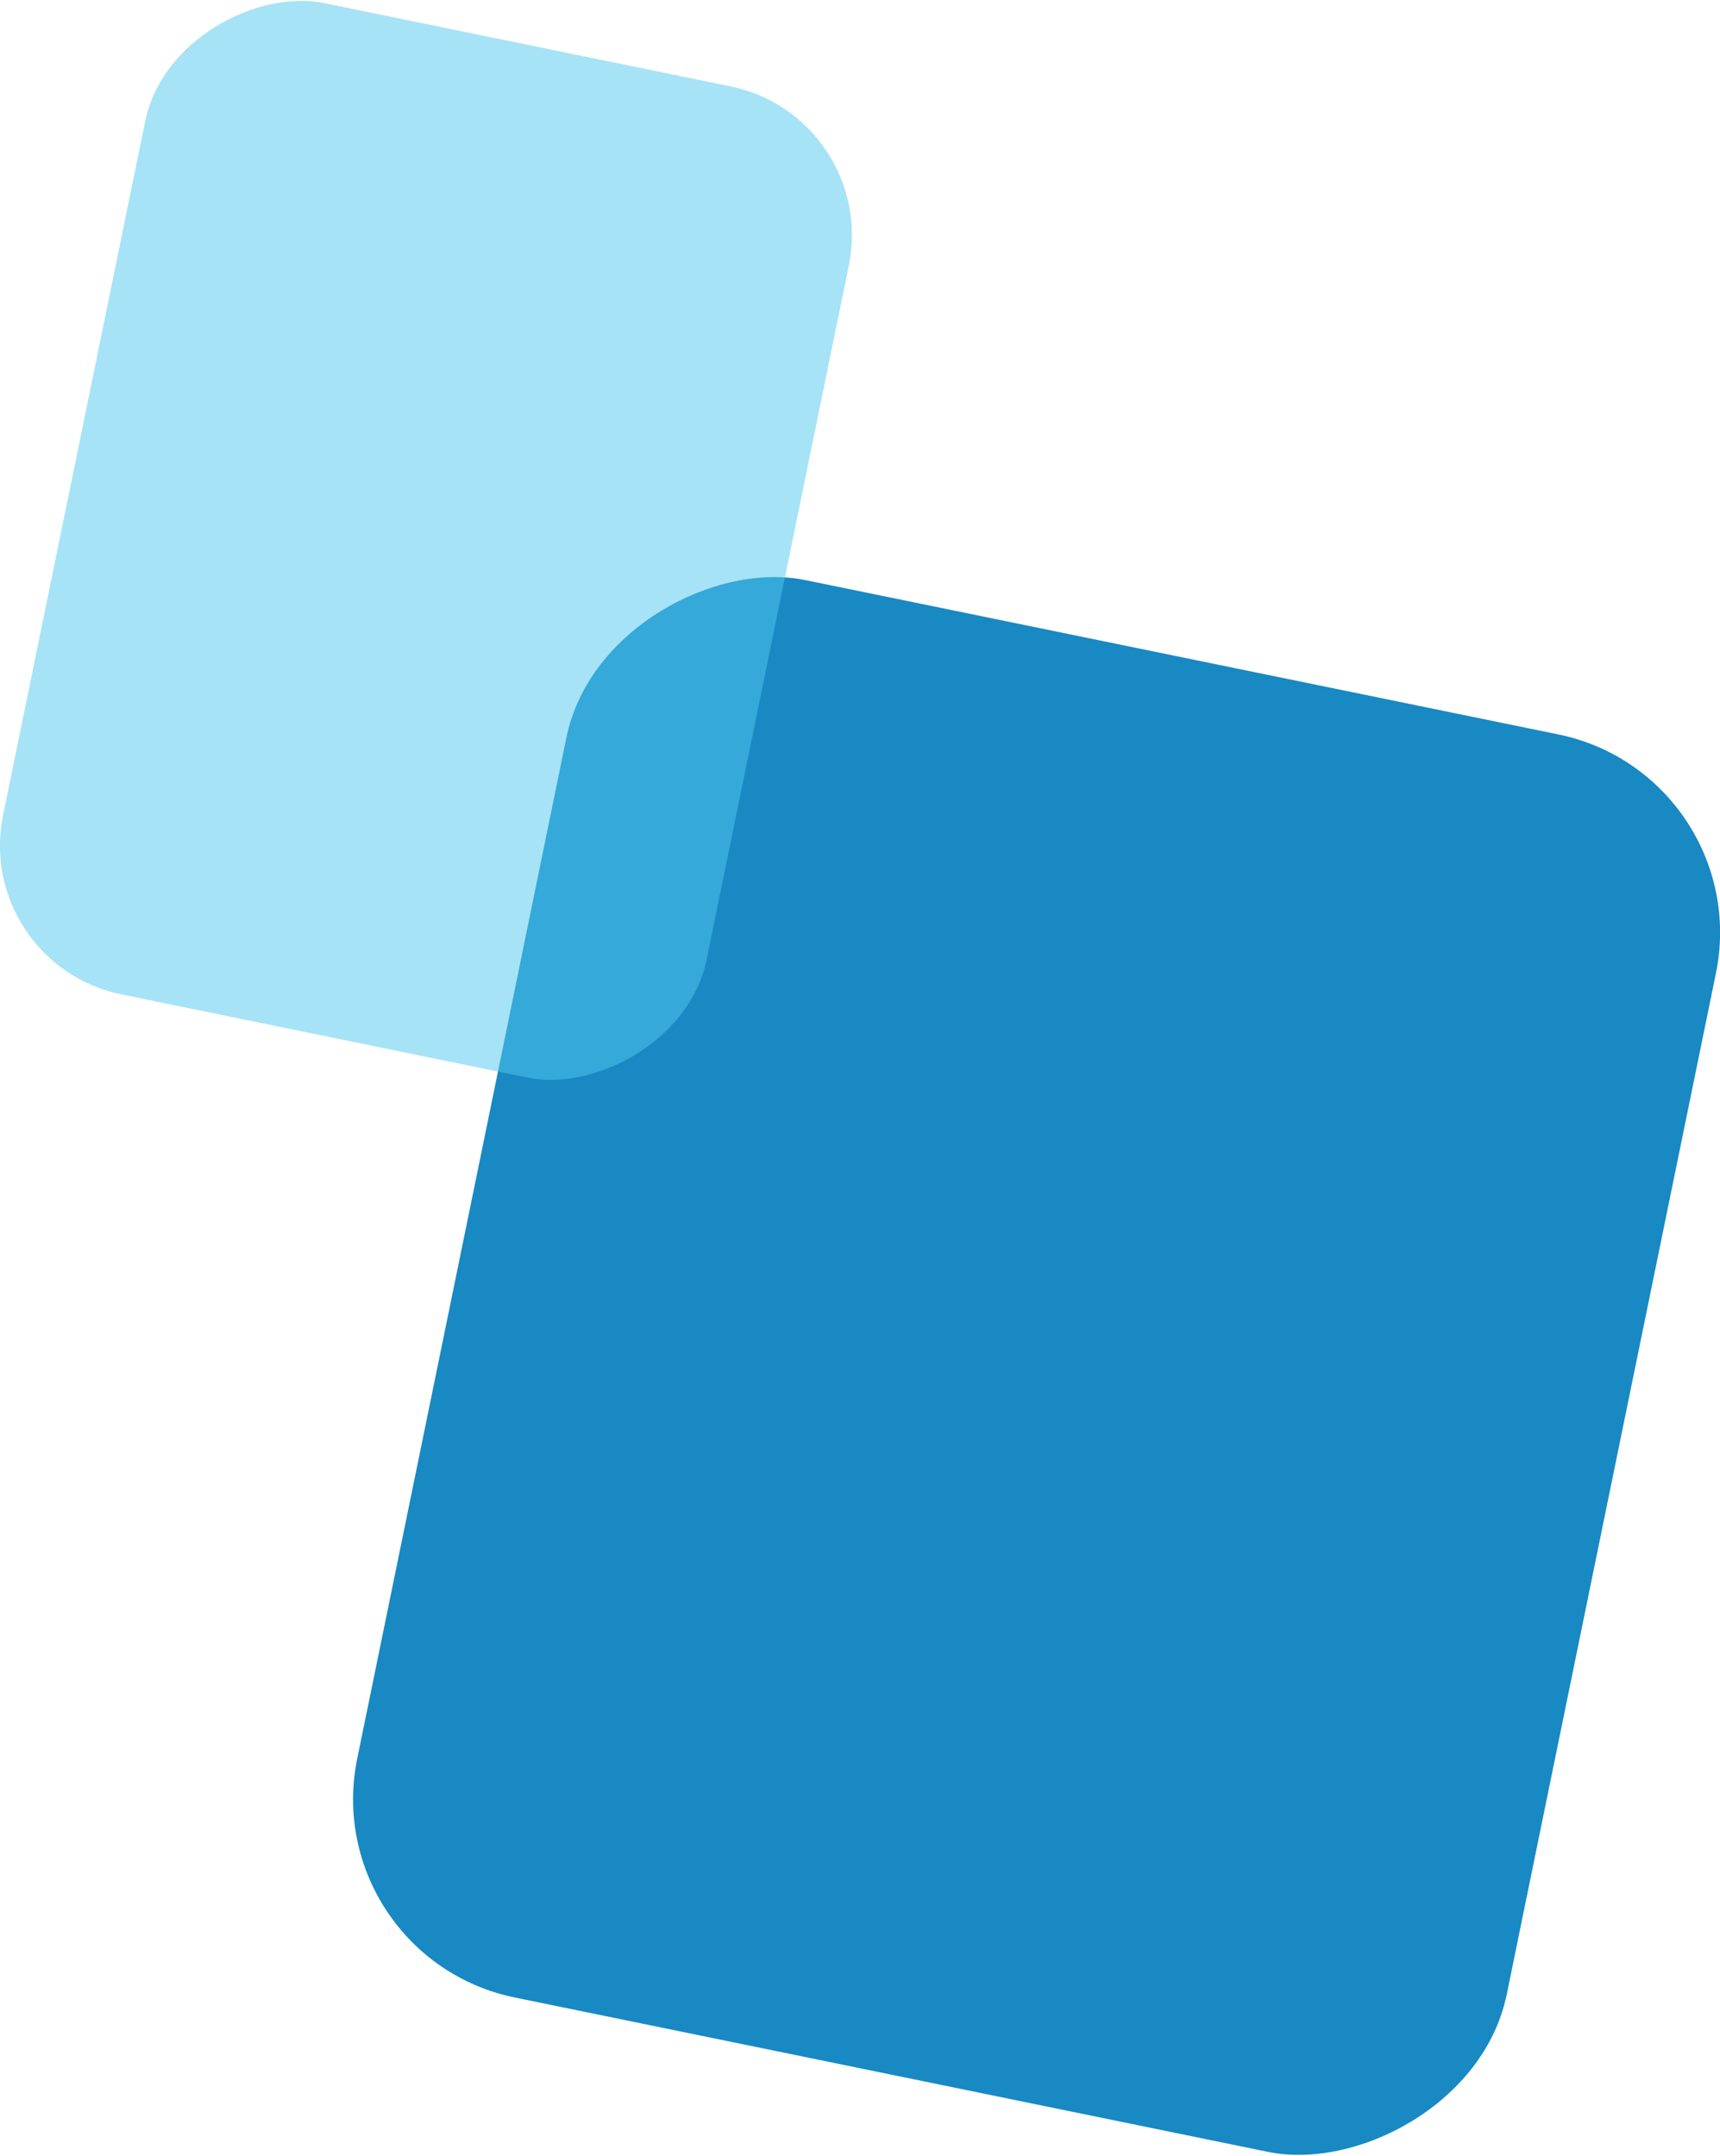
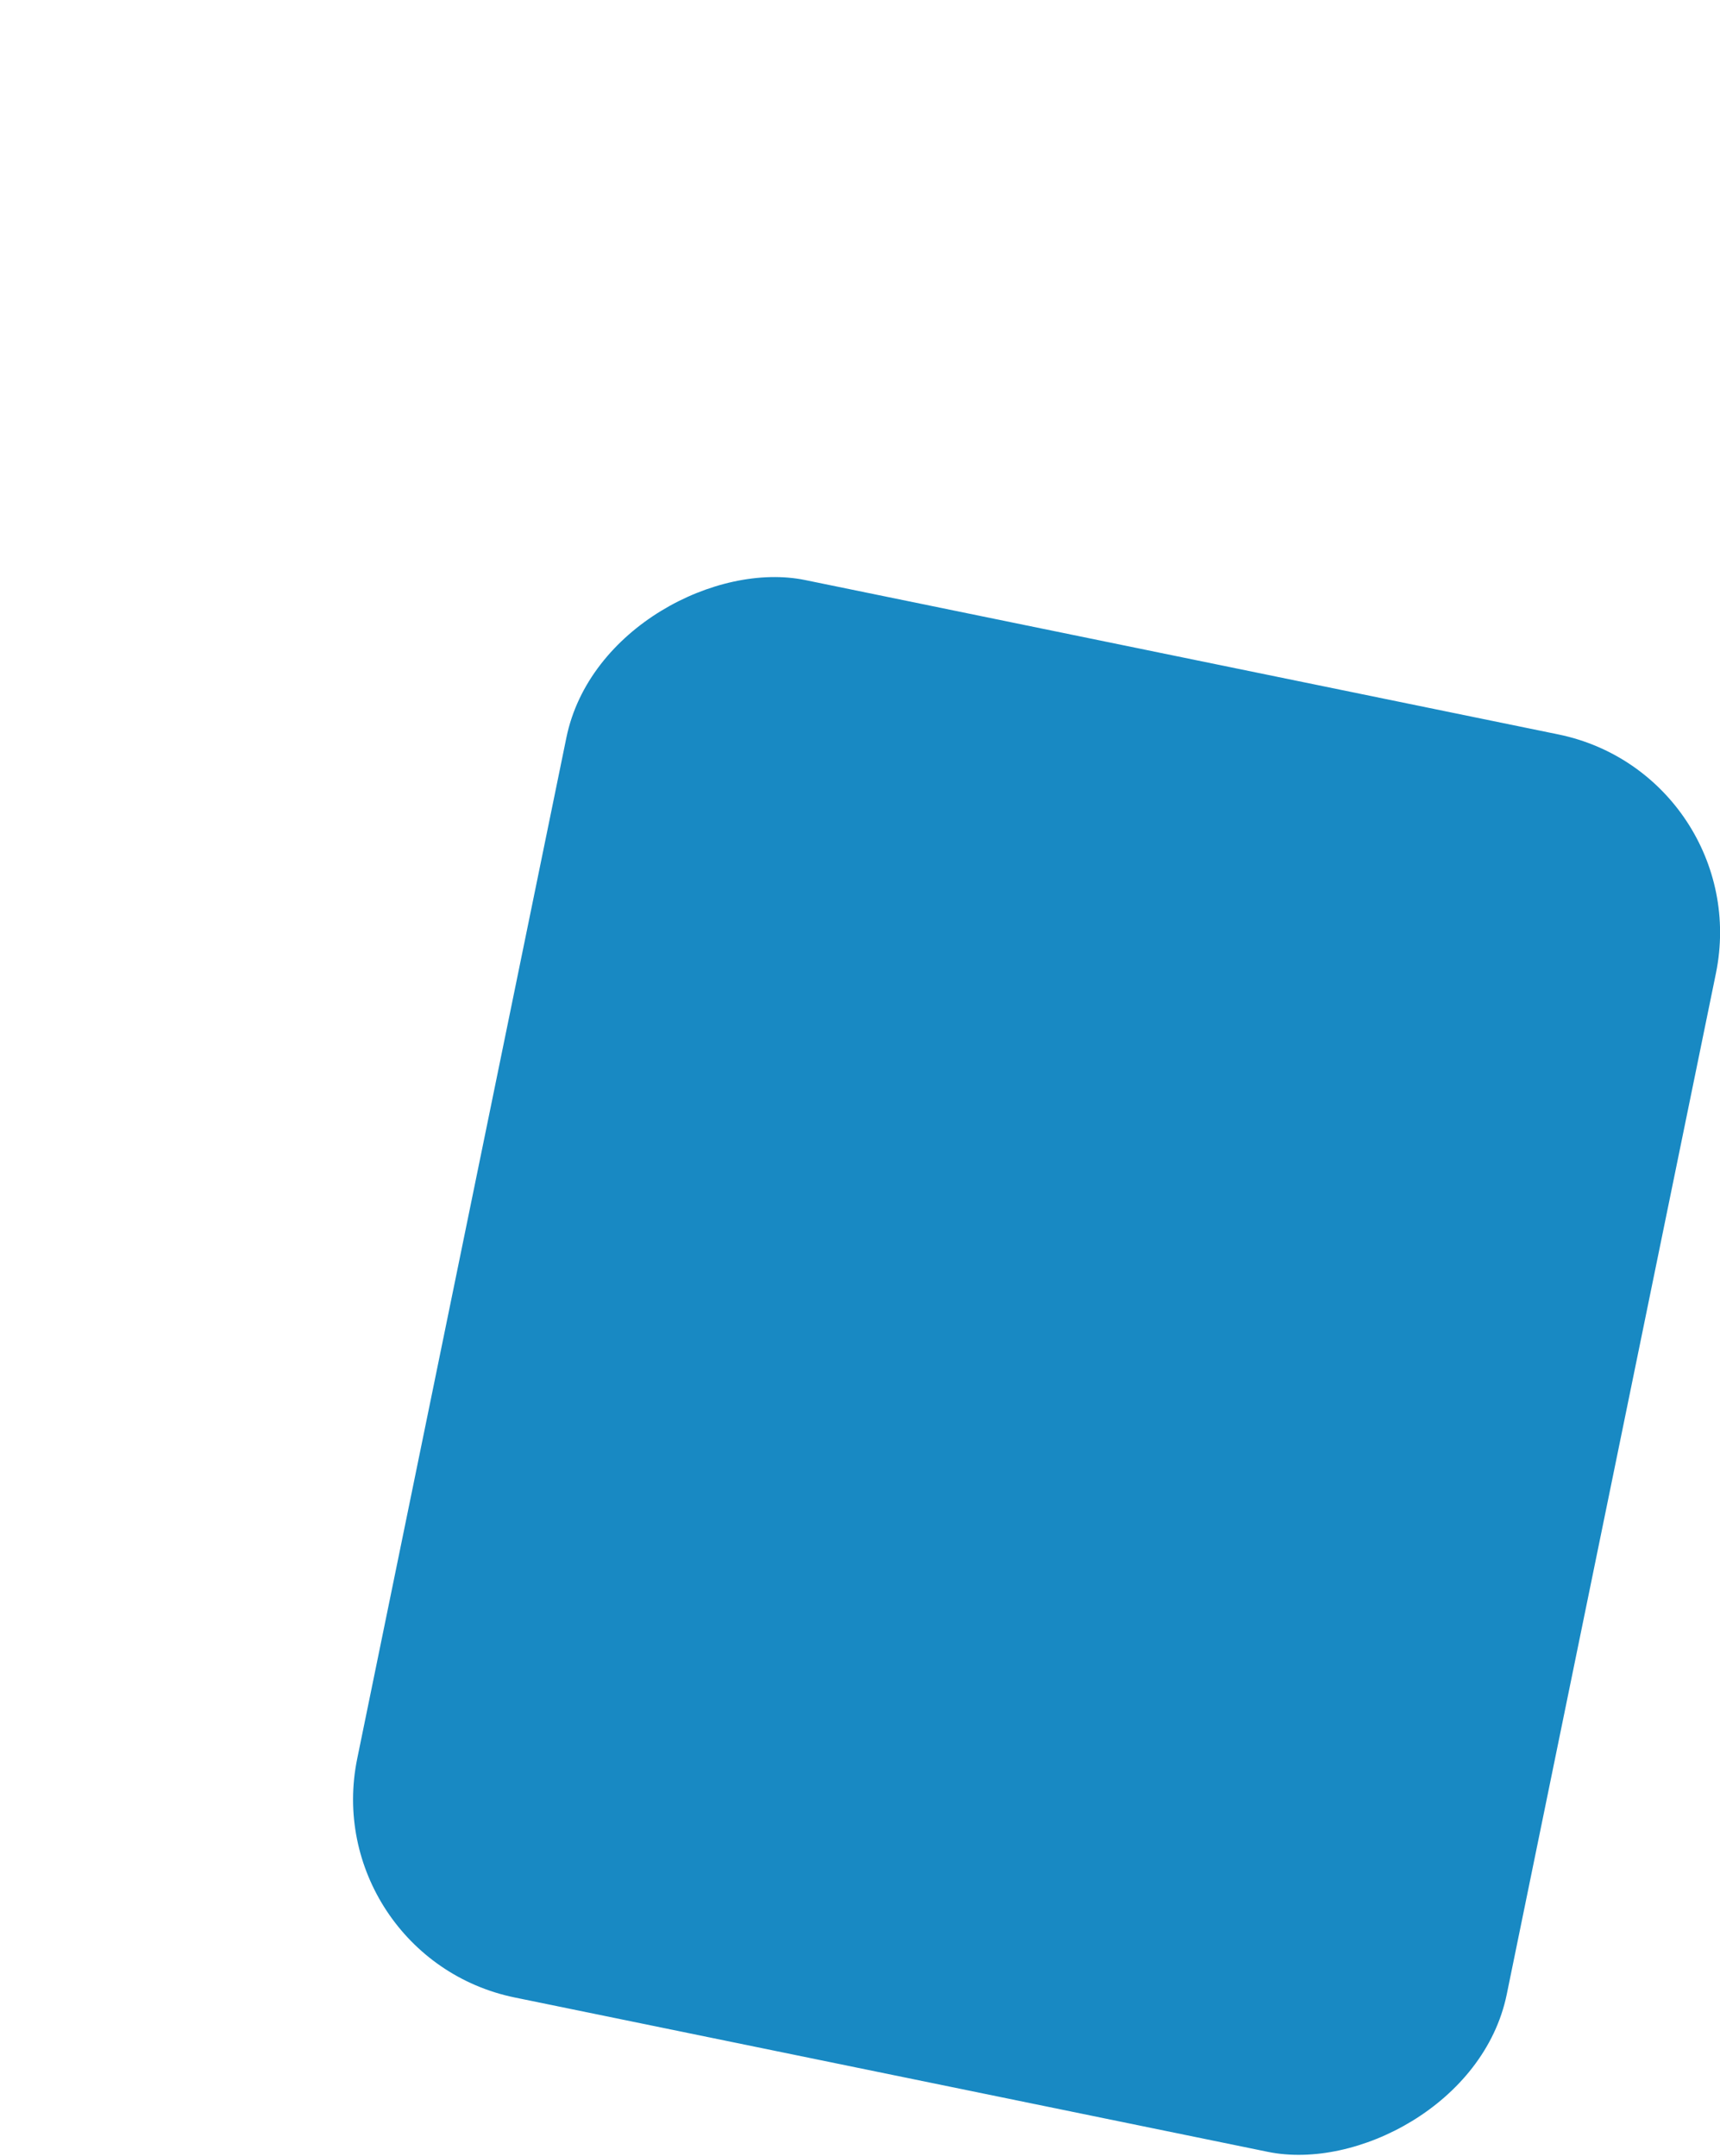
<svg xmlns="http://www.w3.org/2000/svg" id="_圖層_2" data-name="圖層 2" viewBox="0 0 170.03 213.06">
  <defs>
    <style>
      .cls-1 {
        fill: #1889c3;
      }

      .cls-2 {
        fill: rgba(81, 200, 237, .51);
      }
    </style>
  </defs>
  <g id="_圖層_1-2" data-name="圖層 1">
    <rect class="cls-1" x="30.96" y="76.98" width="143" height="116" rx="20" ry="20" transform="translate(-50.33 208.28) rotate(-78.42)" />
-     <rect class="cls-2" x="-7.89" y="17.9" width="100" height="71" rx="15" ry="15" transform="translate(-18.66 83.94) rotate(-78.42)" />
  </g>
</svg>